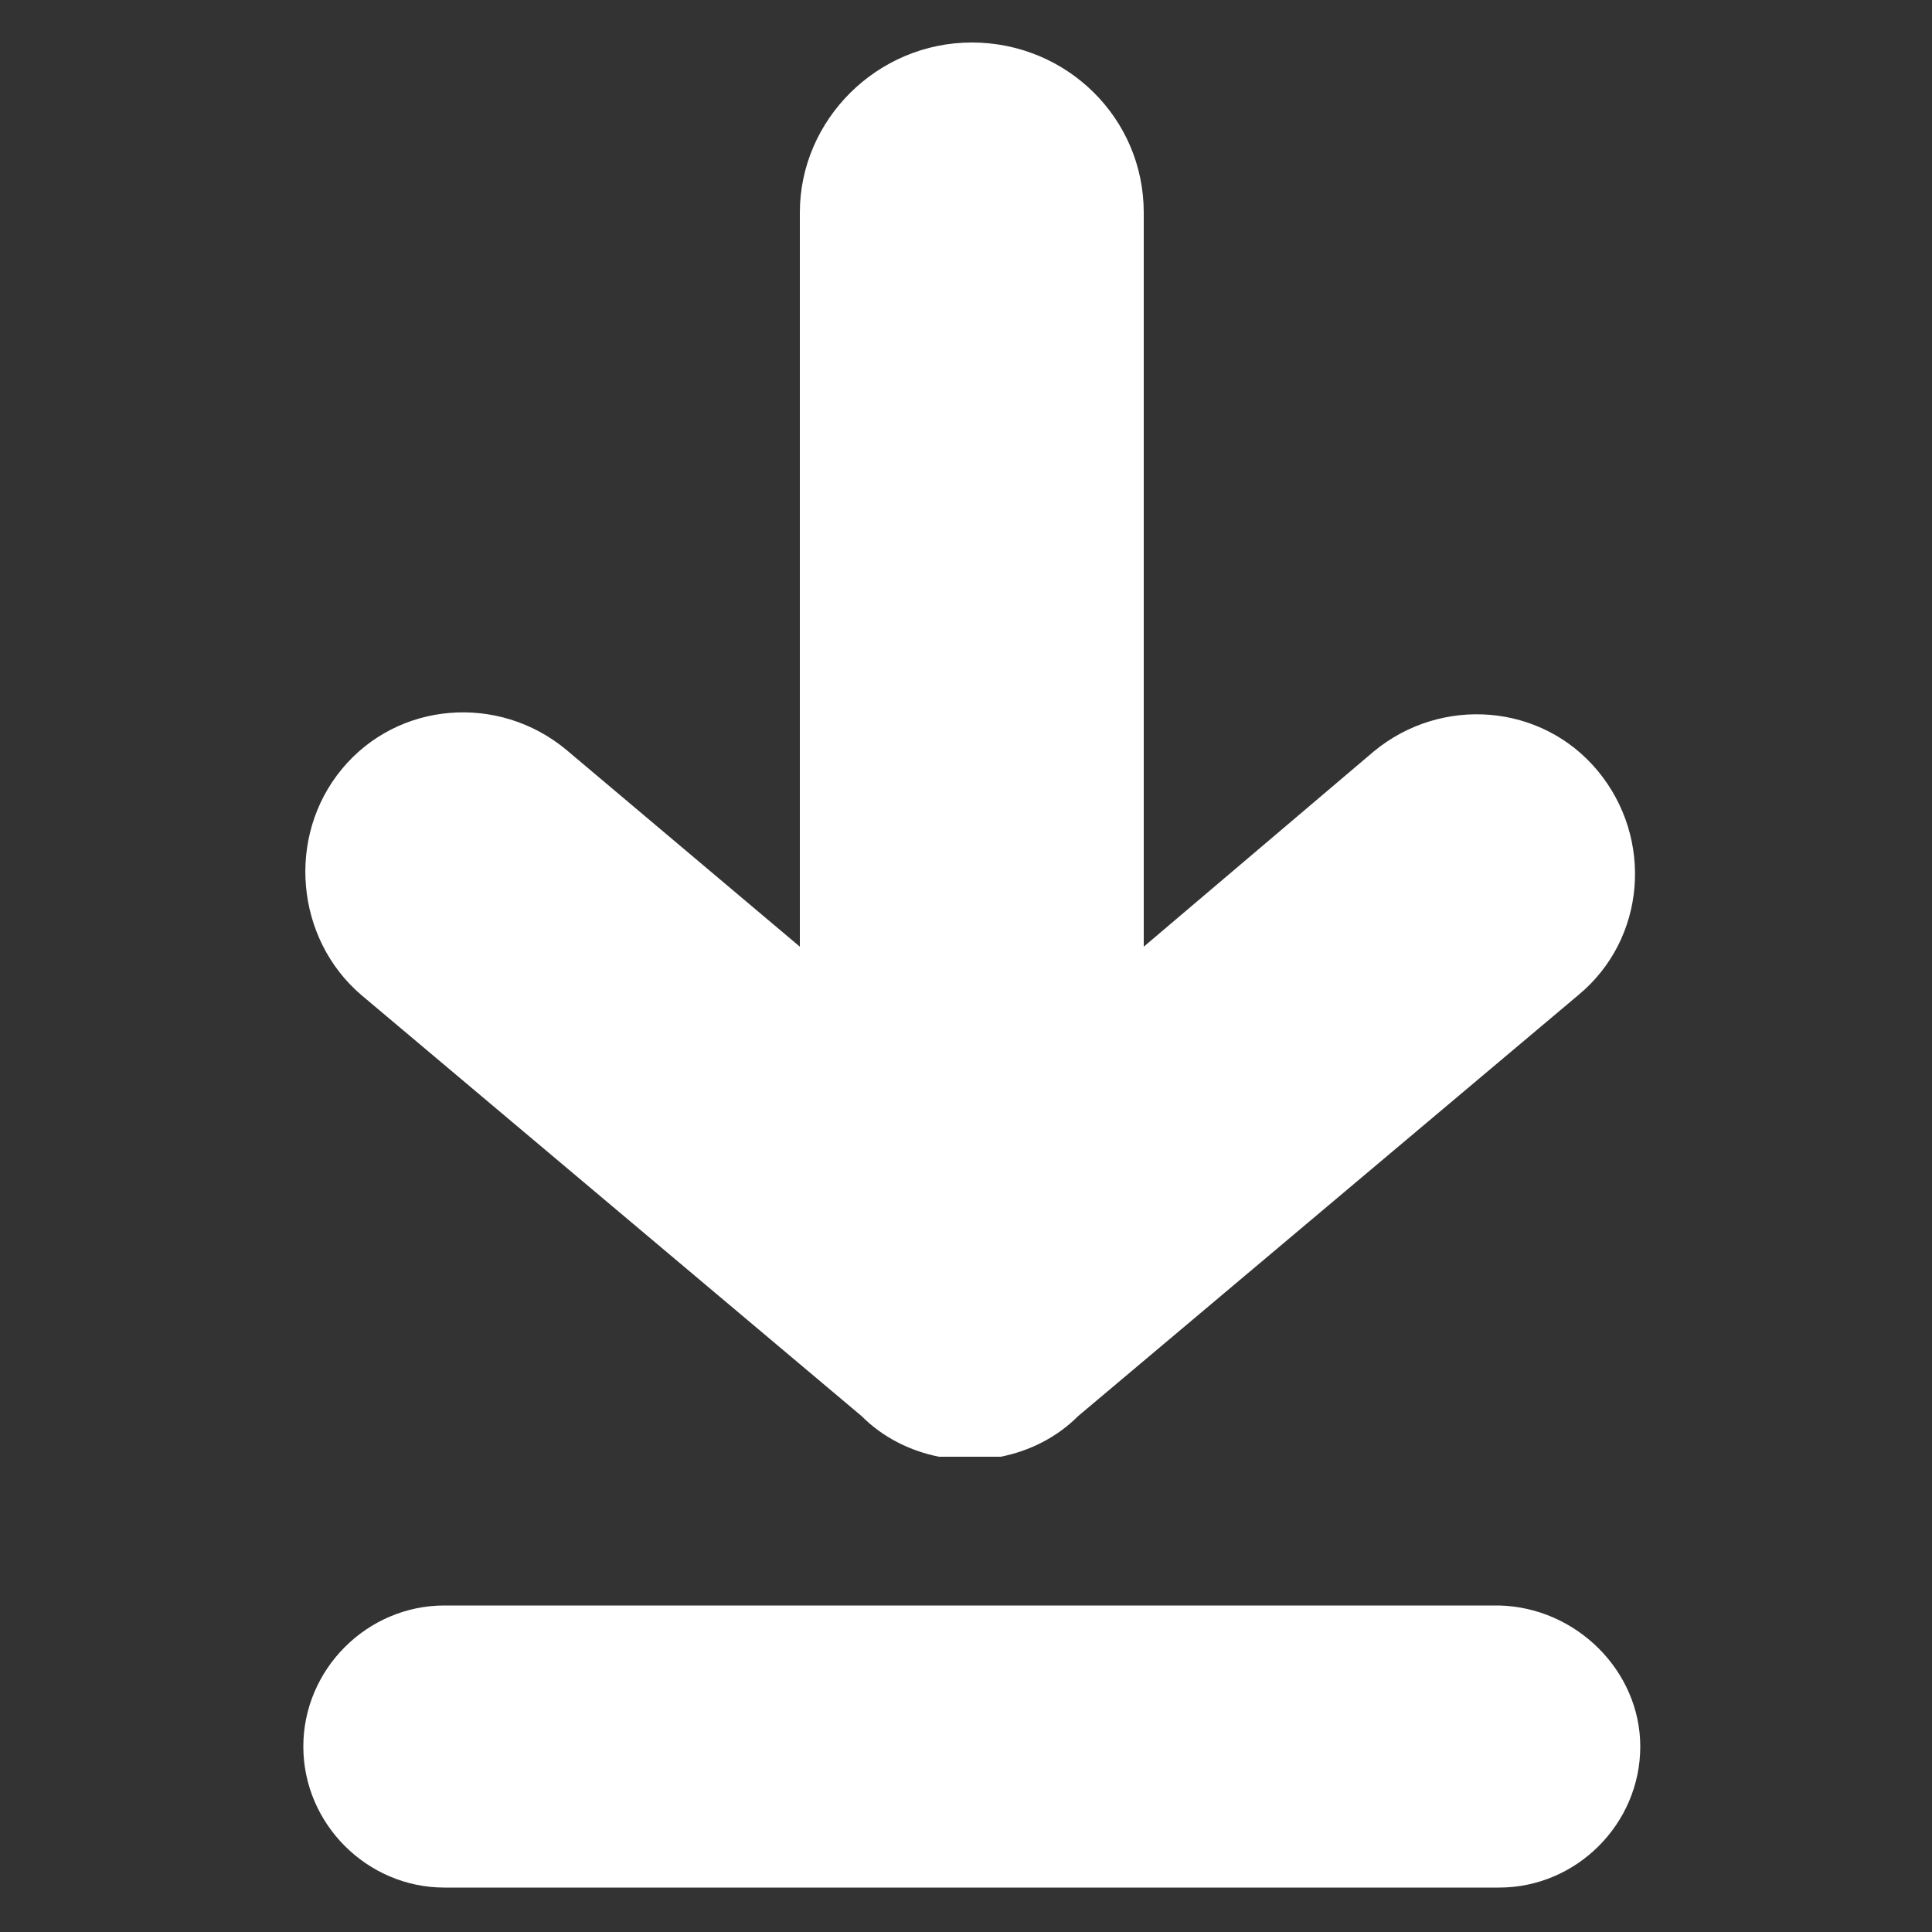
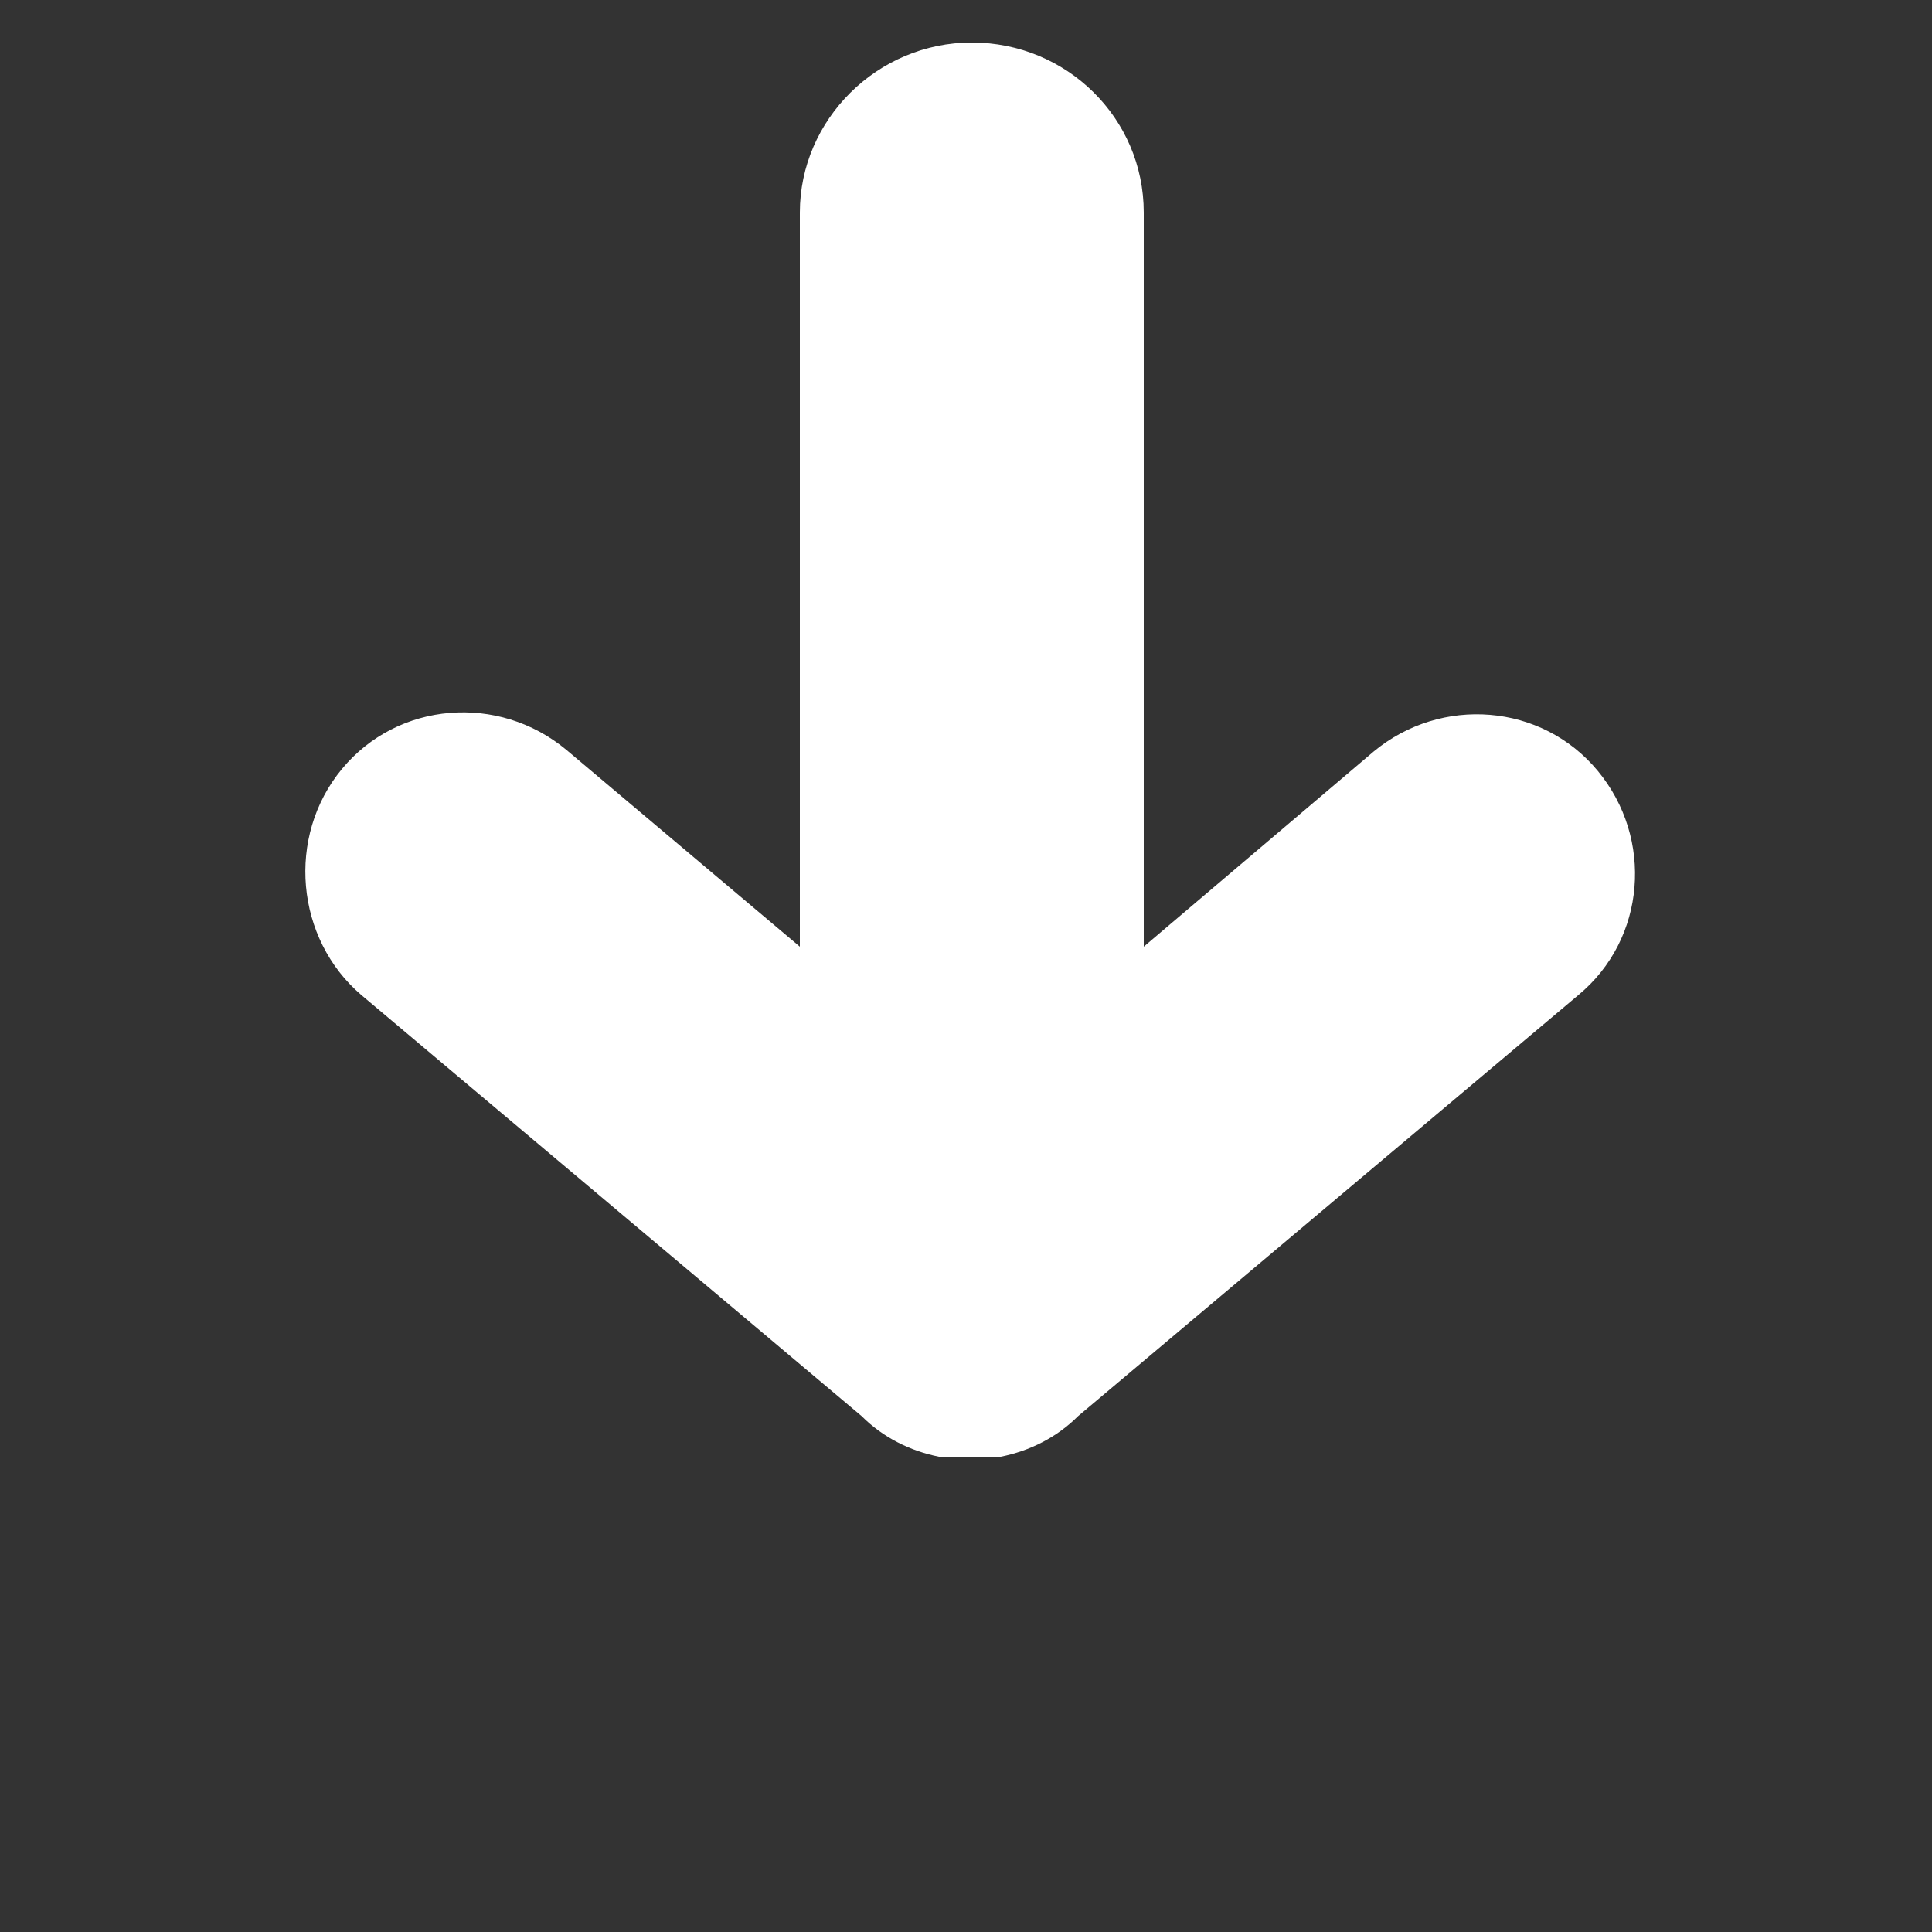
<svg xmlns="http://www.w3.org/2000/svg" version="1.1" id="Layer_1" x="0px" y="0px" viewBox="0 0 100 100" style="enable-background:new 0 0 100 100;" xml:space="preserve">
  <rect x="0" y="0" width="100" height="100" fill="#333333" stroke="none" />
  <style type="text/css">
	.st0{fill:#FFFFFF;}
</style>
  <g>
    <path class="st0" d="M18.7,51.5l25.9,21.8c1.1,1.1,2.5,1.8,4,2.1c0,0,0,0,0,0c0.1,0,0.1,0,0.2,0c0,0,0,0,0,0c0,0,0.1,0,0.1,0   c0,0,0,0,0.1,0c0,0,0.1,0,0.1,0c0,0,0.1,0,0.1,0c0,0,0.1,0,0.1,0c0,0,0.1,0,0.1,0c0,0,0.1,0,0.1,0c0,0,0.1,0,0.1,0c0,0,0.1,0,0.1,0   c0,0,0.1,0,0.1,0c0,0,0.1,0,0.1,0c0,0,0.1,0,0.1,0c0,0,0.1,0,0.1,0c0,0,0.1,0,0.1,0s0.1,0,0.1,0c0,0,0.1,0,0.1,0c0,0,0.1,0,0.1,0   c0,0,0.1,0,0.1,0c0,0,0.1,0,0.1,0c0,0,0.1,0,0.1,0c0,0,0.1,0,0.1,0c0,0,0.1,0,0.1,0c0,0,0.1,0,0.1,0c0,0,0.1,0,0.1,0   c0,0,0.1,0,0.1,0c0,0,0.1,0,0.1,0c0,0,0,0,0.1,0c0,0,0.1,0,0.1,0c0,0,0,0,0,0c0.1,0,0.1,0,0.2,0c0,0,0,0,0,0c1.5-0.3,2.9-1,4-2.1   l25.9-21.8c3.5-2.9,3.9-8.1,1-11.6l0,0c-2.9-3.5-8.1-3.9-11.6-1L59.2,49V11c0-4.9-4-8.8-8.9-8.8h0c-4.9,0-8.9,4-8.9,8.8V49   L29.3,38.8c-3.5-2.9-8.7-2.5-11.6,1l0,0C14.8,43.3,15.3,48.6,18.7,51.5z" />
-     <path class="st0" d="M84.9,90.4L84.9,90.4c0,4-3.3,7.3-7.3,7.3H23c-4,0-7.3-3.3-7.3-7.3v0c0-4,3.3-7.3,7.3-7.3h54.6   C81.6,83.2,84.9,86.5,84.9,90.4z" />
  </g>
</svg>